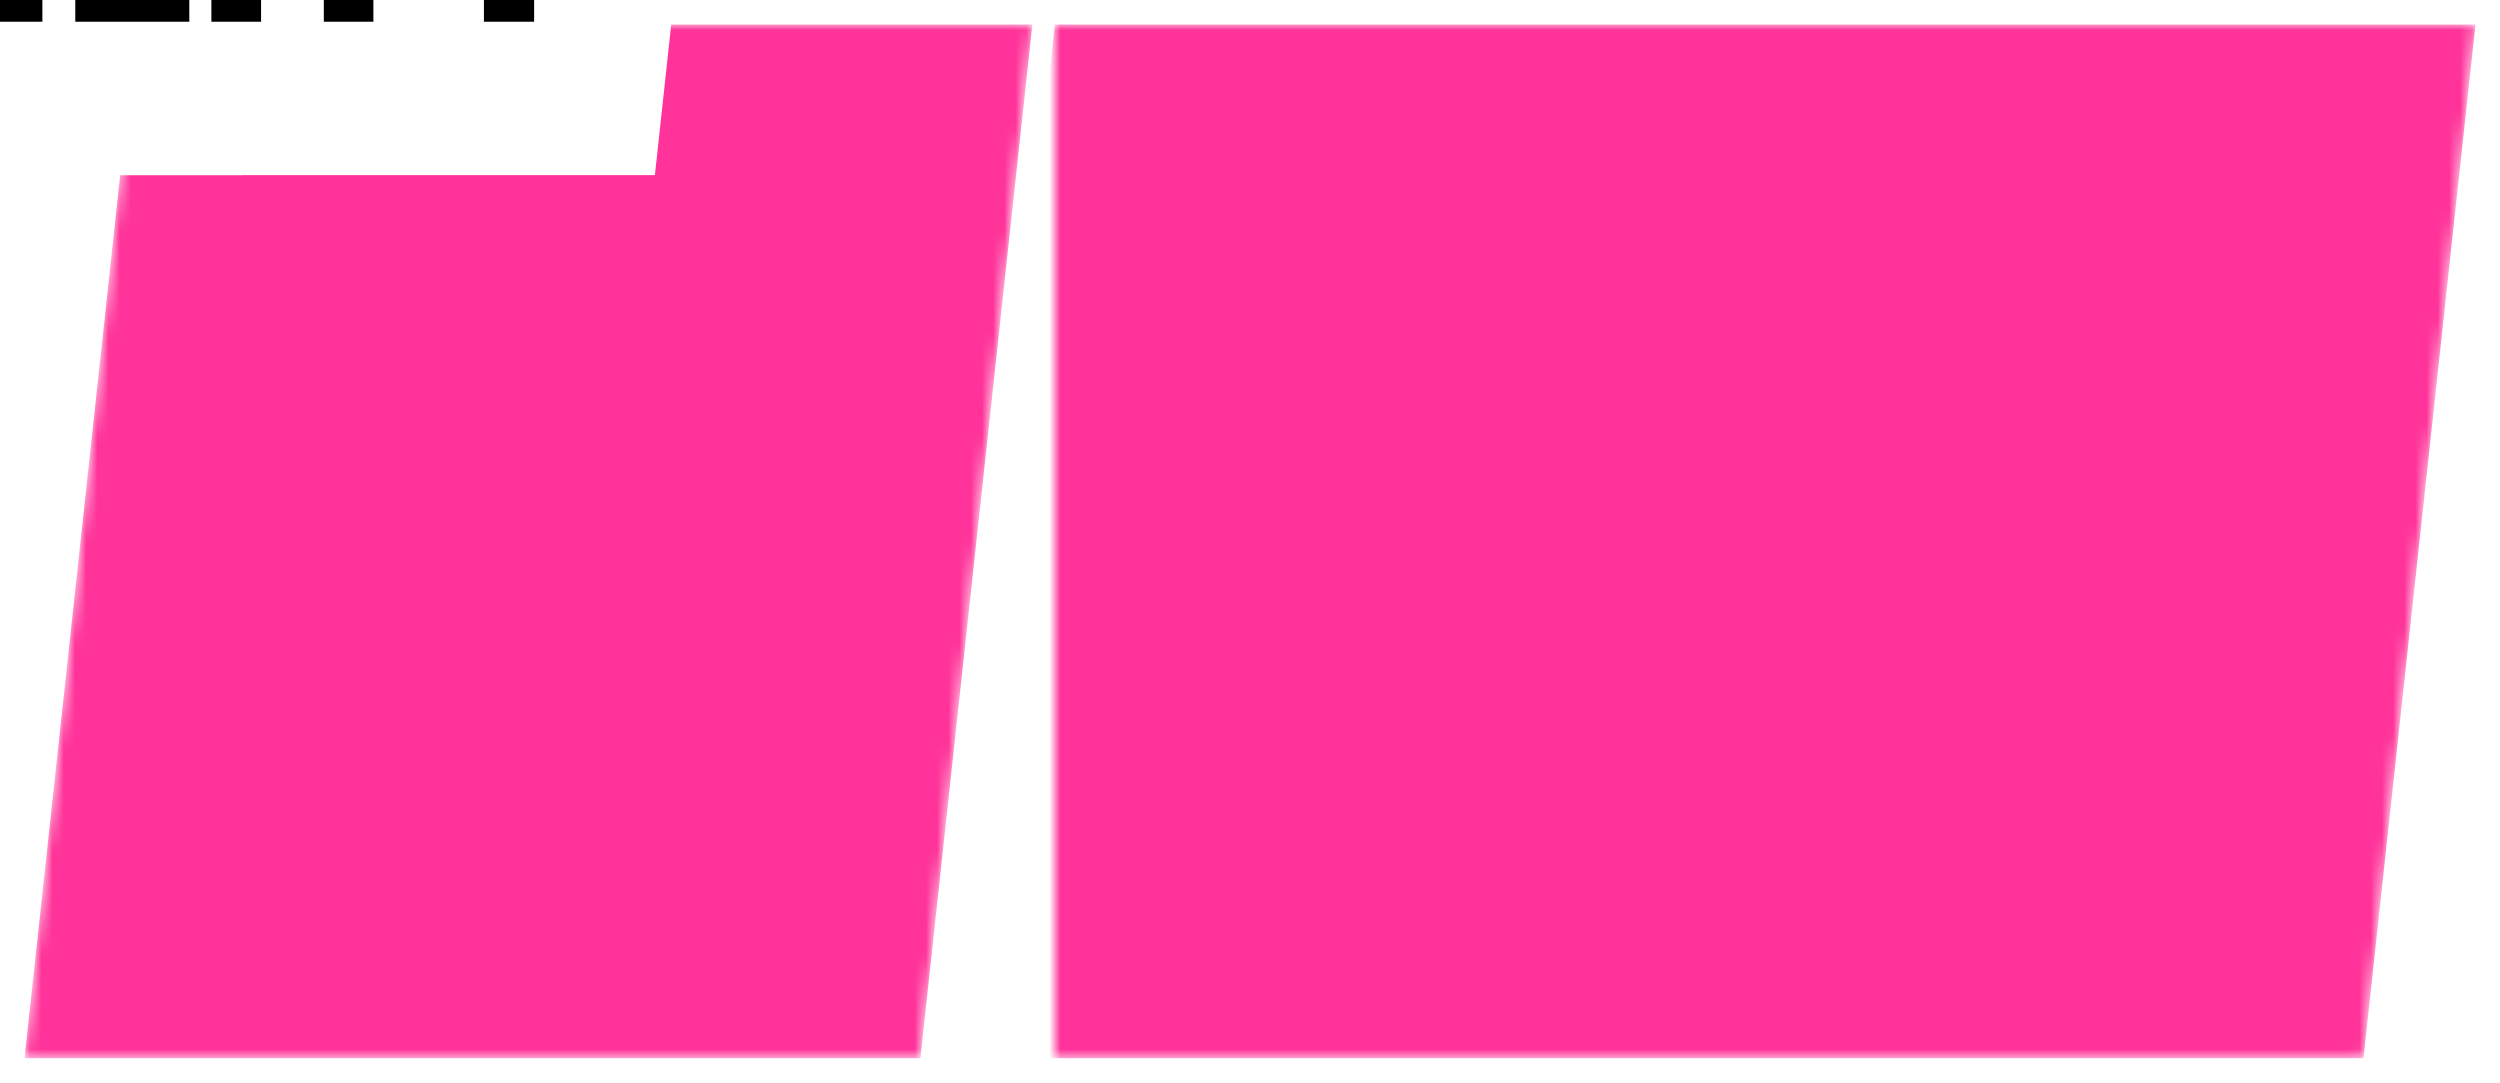
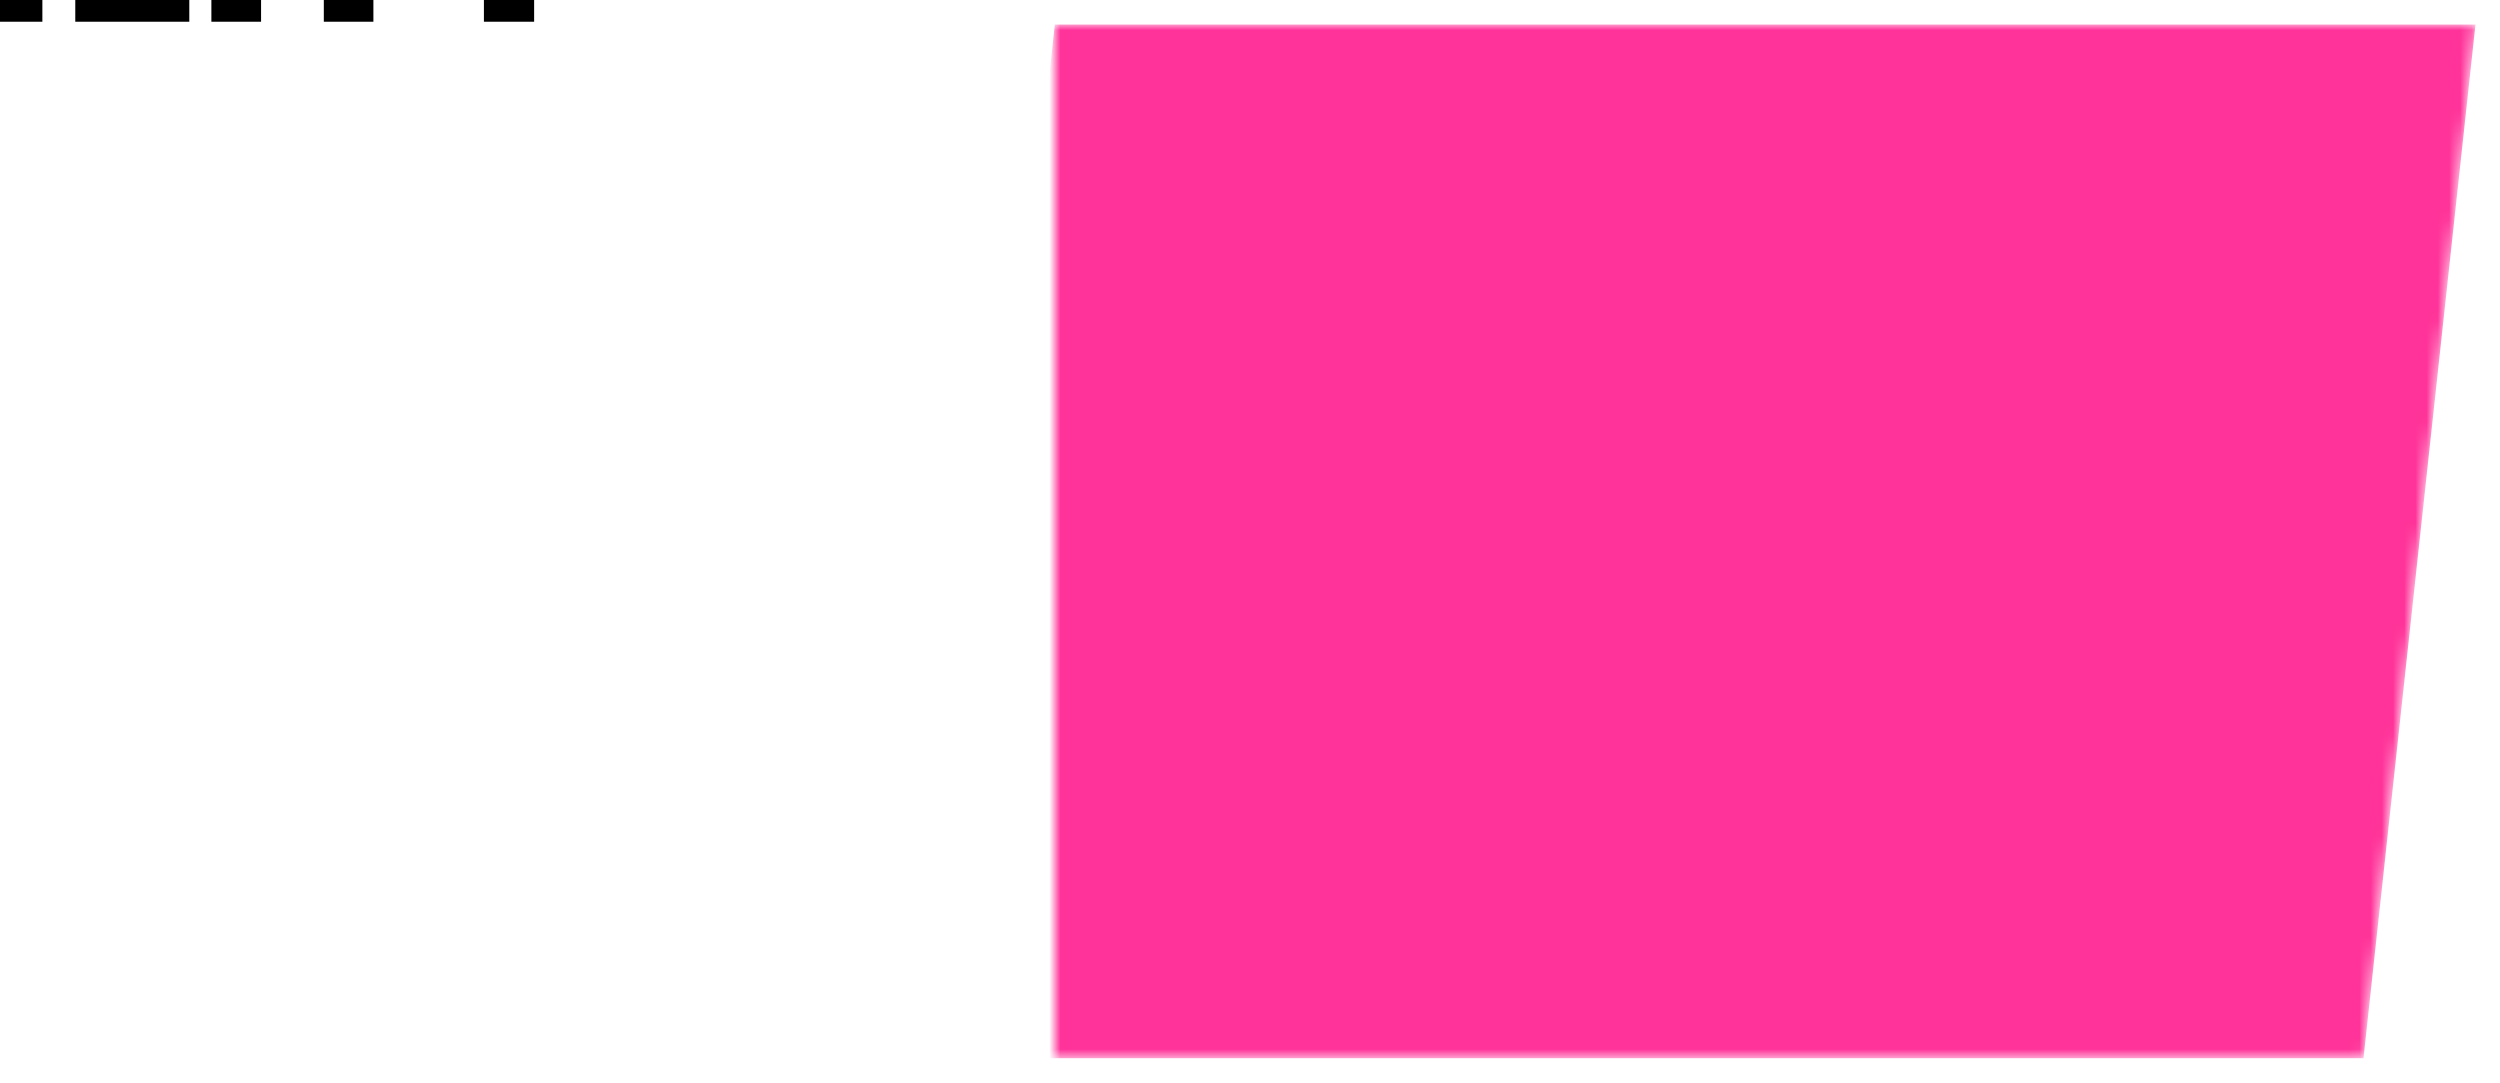
<svg xmlns="http://www.w3.org/2000/svg" version="1.0" x="0" y="0" width="2400" height="1039.379" viewBox="58.381 76.661 223.237 96.678" preserveAspectRatio="xMidYMid meet" color-interpolation-filters="sRGB">
  <g>
    <defs>
      <linearGradient id="92" x1="0%" y1="0%" x2="100%" y2="0%">
        <stop offset="0%" stop-color="#fa71cd" />
        <stop offset="100%" stop-color="#9b59b6" />
      </linearGradient>
      <linearGradient id="93" x1="0%" y1="0%" x2="100%" y2="0%">
        <stop offset="0%" stop-color="#f9d423" />
        <stop offset="100%" stop-color="#f83600" />
      </linearGradient>
      <linearGradient id="94" x1="0%" y1="0%" x2="100%" y2="0%">
        <stop offset="0%" stop-color="#0064d2" />
        <stop offset="100%" stop-color="#1cb0f6" />
      </linearGradient>
      <linearGradient id="95" x1="0%" y1="0%" x2="100%" y2="0%">
        <stop offset="0%" stop-color="#f00978" />
        <stop offset="100%" stop-color="#3f51b1" />
      </linearGradient>
      <linearGradient id="96" x1="0%" y1="0%" x2="100%" y2="0%">
        <stop offset="0%" stop-color="#7873f5" />
        <stop offset="100%" stop-color="#ec77ab" />
      </linearGradient>
      <linearGradient id="97" x1="0%" y1="0%" x2="100%" y2="0%">
        <stop offset="0%" stop-color="#f9d423" />
        <stop offset="100%" stop-color="#e14fad" />
      </linearGradient>
      <linearGradient id="98" x1="0%" y1="0%" x2="100%" y2="0%">
        <stop offset="0%" stop-color="#009efd" />
        <stop offset="100%" stop-color="#2af598" />
      </linearGradient>
      <linearGradient id="99" x1="0%" y1="0%" x2="100%" y2="0%">
        <stop offset="0%" stop-color="#ffcc00" />
        <stop offset="100%" stop-color="#00b140" />
      </linearGradient>
      <linearGradient id="100" x1="0%" y1="0%" x2="100%" y2="0%">
        <stop offset="0%" stop-color="#d51007" />
        <stop offset="100%" stop-color="#ff8177" />
      </linearGradient>
      <linearGradient id="102" x1="0%" y1="0%" x2="100%" y2="0%">
        <stop offset="0%" stop-color="#a2b6df" />
        <stop offset="100%" stop-color="#0c3483" />
      </linearGradient>
      <linearGradient id="103" x1="0%" y1="0%" x2="100%" y2="0%">
        <stop offset="0%" stop-color="#7ac5d8" />
        <stop offset="100%" stop-color="#eea2a2" />
      </linearGradient>
      <linearGradient id="104" x1="0%" y1="0%" x2="100%" y2="0%">
        <stop offset="0%" stop-color="#00ecbc" />
        <stop offset="100%" stop-color="#007adf" />
      </linearGradient>
      <linearGradient id="105" x1="0%" y1="0%" x2="100%" y2="0%">
        <stop offset="0%" stop-color="#b88746" />
        <stop offset="100%" stop-color="#fdf5a6" />
      </linearGradient>
    </defs>
    <g fill="#ff3399" class="iconbordersvg" transform="translate(60.57,78.849)">
      <g>
        <g>
          <rect stroke-width="0" class="i-icon-bg" x="0" y="0" width="218.86" height="92.301" fill-opacity="0" stroke="rgb(255, 51, 153)" />
        </g>
        <g transform="translate(0,0)">
          <g hollow-target="black" transform="translate(0,0)" mask="url(#b9e09466-c144-4732-b325-611a0fc9f606)">
            <g>
              <rect stroke-width="2" class="i-icon-bg" />
              <polyline stroke-width="0" fill="#ff3399" x="0" y="0" width="90" height="92.301" fill-opacity="1" stroke="rgb(255, 51, 153)" points="10,0 90,0 80,92.301 0,92.301, 10,0" />
            </g>
            <g transform="translate(15,5)">
              <g class="iconsvg-imagesvg">
                <g>
                  <svg filter="url(#colors4689724715)" x="0" y="0" width="60" height="82.301" filtersec="colorsb7922074569" class="image-svg-svg primary" style="overflow: visible;">
                    <svg version="1.1" x="0px" y="0px" viewBox="16.47 5.919 64.17 88.021" enable-background="new 0 0 100 100" xml:space="preserve">
                      <g>
                        <g>
                          <g>
                            <g>
                              <g>
                                <g>
                                  <g>
                                    <g>
                                      <g>
                                        <path d="M47.25,67.209c-0.61,2.23-2.01,4.8-3.43,7.08c0.93,1.11,1.8,2.15,2.56,3.05c0.77,0.91,1.46,1.72,2.01,2.41           c0.54-0.34,1.16-0.71,1.85-1.13c6.09-3.75,18.78-11.53,20.2-17.43c0.84-3.79-0.61-6.351-1.97-7.811           c-2.14-2.28-5.53-3.45-8.63-2.97c-2.59,0.399-5.54,2.34-7.64,5.09c-0.37-0.96-0.79-1.9-1.28-2.77           c-1.09-1.931-2.52-3.561-4.47-4.58c-2.78-1.45-6.35-1.48-9.12-0.03c-1.77,0.939-3.98,2.87-4.44,6.75           c-0.21,2.21,0.98,5.16,2.81,8.28c0.48-1.061,1.28-2,2.3-2.65c1.71-1.12,4.17-1.34,6.05-0.56c1.8,0.76,3.02,2.279,3.44,4.31           c0.14,0.71,0.08,1.52-0.1,2.4C47.35,66.829,47.299,67.019,47.25,67.209z M43.419,61.449c-1.4-0.59-3.25-0.42-4.54,0.41           c-0.9,0.58-1.67,1.659-2.15,2.949c-0.13,0.32-0.23,0.65-0.31,0.99l-0.11,0.5l-0.36-0.35c-0.57-0.57-1.13-1.021-1.69-1.37           c-0.83-0.521-1.66-0.8-2.5-0.86c-0.09,0-0.18,0-0.26,0c-1.51,0-3.01,0.71-3.91,1.87c-0.48,0.61-0.95,1.55-0.86,2.83           c0.04,0.35,0.11,0.73,0.23,1.13c0.95,2.811,7.66,6.01,11.26,7.73c0.46,0.22,0.89,0.43,1.26,0.609           c0.15-0.22,0.33-0.47,0.5-0.729c0.47-0.68,1.03-1.521,1.63-2.44c0.37-0.56,0.75-1.16,1.12-1.77           c1.25-2.03,2.43-4.271,2.96-6.11c0.04-0.149,0.08-0.3,0.11-0.45c0.15-0.68,0.2-1.3,0.1-1.819           C45.509,62.679,44.339,61.819,43.419,61.449z M64.04,36.519c9.9,6.311,16.6,18.49,16.6,32.471           c0,20.46-14.36,24.95-32.08,24.95c-17.72,0-32.09-4.49-32.09-24.95c0-13.98,6.7-26.16,16.61-32.471           c-2.76-3.229-4.41-7.329-4.41-11.8c0-10.39,8.9-18.8,19.89-18.8c10.98,0,19.89,8.41,19.89,18.8           C68.45,29.189,66.799,33.289,64.04,36.519z" />
                                      </g>
                                    </g>
                                  </g>
                                </g>
                              </g>
                            </g>
                          </g>
                        </g>
                      </g>
                    </svg>
                  </svg>
                  <defs>
                    <filter id="colors4689724715">
                      <feColorMatrix type="matrix" values="0 0 0 0 0.996  0 0 0 0 0.199  0 0 0 0 0.598  0 0 0 1 0" class="icon-feColorMatrix " />
                    </filter>
                    <filter id="colorsf4893663863">
                      <feColorMatrix type="matrix" values="0 0 0 0 0.996  0 0 0 0 0.996  0 0 0 0 0.996  0 0 0 1 0" class="icon-fecolormatrix" />
                    </filter>
                    <filter id="colorsb7922074569">
                      <feColorMatrix type="matrix" values="0 0 0 0 0  0 0 0 0 0  0 0 0 0 0  0 0 0 1 0" class="icon-fecolormatrix" />
                    </filter>
                  </defs>
                </g>
              </g>
            </g>
          </g>
          <g transform="translate(92,0)" mask="url(#fc066eb8-15d9-48a2-98c6-7fd3f1db5abc)">
            <g>
-               <rect stroke-width="2" class="i-icon-bg" />
              <polyline stroke-width="0" x="0" y="0" width="116.86" height="92.301" fill-opacity="1" stroke="rgb(255, 51, 153)" points="0,0 126.86,0 116.86,92.301 -10,92.301, 0,0" />
            </g>
            <g transform="translate(5,13.699)">
              <g fill-rule="" class="tp-name">
                <g transform="scale(1)">
                  <g>
                    <path d="M24.38 0.65C37.83 0.65 45.63-3.97 45.63-22.55 45.63-41.08 37.83-45.76 24.38-45.76 10.99-45.76 3.12-41.08 3.12-22.55 3.12-3.97 10.99 0.65 24.38 0.65ZM24.38-10.01C18.2-10.01 16.77-12.87 16.77-22.55 16.77-32.37 18.2-35.3 24.38-35.3 30.55-35.3 32.05-32.37 32.05-22.55 32.05-12.87 30.55-10.01 24.38-10.01ZM93.08 0L80.99-16.51C86.45-18.53 88.86-22.75 88.86-30.03 88.86-40.76 82.88-45.11 71.37-45.11L53.04-45.11 53.04 0 65.97 0 65.97-15.15 68.51-15.15 77.81 0ZM65.97-35.23L69.09-35.23C74.36-35.23 76.12-34.19 76.12-30.03 76.12-25.8 74.36-24.38 69.09-24.38L65.97-24.38ZM97.05 0L109.98 0 109.98-45.11 97.05-45.11Z" transform="translate(-3.12, 45.76)" />
                  </g>
                  <g fill="#ff3399" transform="translate(0,49.41)">
                    <g transform="scale(0.948)">
                      <path d="M12.22-12.29L12.22-16.34 1.55-16.34 1.55 0 6.24 0 6.24-5.65 11.73-5.65 11.73-9.66 6.24-9.66 6.24-12.29ZM19.17-4.03L19.17-6.34 24.66-6.34 24.66-10.22 19.17-10.22 19.17-12.29 25.15-12.29 25.15-16.34 14.48-16.34 14.48 0 25.29 0 25.29-4.03ZM42.34 0L37.96-5.98C39.94-6.71 40.81-8.24 40.81-10.88 40.81-14.77 38.65-16.34 34.48-16.34L27.84-16.34 27.84 0 32.52 0 32.52-5.49 33.44-5.49 36.81 0ZM32.52-12.76L33.65-12.76C35.56-12.76 36.2-12.39 36.2-10.88 36.2-9.35 35.56-8.83 33.65-8.83L32.52-8.83ZM55.16-16.34L42.7-16.34 42.7-12.25 46.58-12.25 46.58 0 51.25 0 51.25-12.25 55.16-12.25ZM57.16 0L61.85 0 61.85-16.34 57.16-16.34ZM69.64-4.03L69.64-16.34 64.95-16.34 64.95 0 75.69 0 75.69-4.03ZM77.77 0L82.45 0 82.45-16.34 77.77-16.34ZM96.94-16.34L84.48-16.34 84.48-12.25 88.36-12.25 88.36 0 93.03 0 93.03-12.25 96.94-12.25ZM103.44 0L108.17 0 108.17-6.19 114.25-16.34 108.92-16.34 105.89-10.5 105.74-10.5 102.94-16.34 97.41-16.34 103.44-6.05Z" transform="translate(-1.55, 16.34)" />
                    </g>
                  </g>
                </g>
              </g>
            </g>
          </g>
        </g>
      </g>
    </g>
    <mask id="b9e09466-c144-4732-b325-611a0fc9f606">
      <g fill="white">
        <rect stroke-width="2" class="i-icon-bg" />
-         <polyline stroke-width="0" x="0" y="0" width="90" height="92.301" fill-opacity="1" stroke="rgb(255, 51, 153)" points="10,0 90,0 80,92.301 0,92.301, 10,0" />
      </g>
      <g transform="translate(15,5)" fill="black">
        <g class="iconsvg-imagesvg">
          <g>
            <svg x="0" y="0" width="60" height="82.301" class="image-svg-svg primary" style="overflow: visible;" filter="url(#colorsb7922074569)">
              <svg version="1.1" x="0px" y="0px" viewBox="16.47 5.919 64.17 88.021" enable-background="new 0 0 100 100" xml:space="preserve">
                <g>
                  <g>
                    <g>
                      <g>
                        <g>
                          <g>
                            <g>
                              <g>
                                <g>
-                                   <path d="M47.25,67.209c-0.61,2.23-2.01,4.8-3.43,7.08c0.93,1.11,1.8,2.15,2.56,3.05c0.77,0.91,1.46,1.72,2.01,2.41           c0.54-0.34,1.16-0.71,1.85-1.13c6.09-3.75,18.78-11.53,20.2-17.43c0.84-3.79-0.61-6.351-1.97-7.811           c-2.14-2.28-5.53-3.45-8.63-2.97c-2.59,0.399-5.54,2.34-7.64,5.09c-0.37-0.96-0.79-1.9-1.28-2.77           c-1.09-1.931-2.52-3.561-4.47-4.58c-2.78-1.45-6.35-1.48-9.12-0.03c-1.77,0.939-3.98,2.87-4.44,6.75           c-0.21,2.21,0.98,5.16,2.81,8.28c0.48-1.061,1.28-2,2.3-2.65c1.71-1.12,4.17-1.34,6.05-0.56c1.8,0.76,3.02,2.279,3.44,4.31           c0.14,0.71,0.08,1.52-0.1,2.4C47.35,66.829,47.299,67.019,47.25,67.209z M43.419,61.449c-1.4-0.59-3.25-0.42-4.54,0.41           c-0.9,0.58-1.67,1.659-2.15,2.949c-0.13,0.32-0.23,0.65-0.31,0.99l-0.11,0.5l-0.36-0.35c-0.57-0.57-1.13-1.021-1.69-1.37           c-0.83-0.521-1.66-0.8-2.5-0.86c-0.09,0-0.18,0-0.26,0c-1.51,0-3.01,0.71-3.91,1.87c-0.48,0.61-0.95,1.55-0.86,2.83           c0.04,0.35,0.11,0.73,0.23,1.13c0.95,2.811,7.66,6.01,11.26,7.73c0.46,0.22,0.89,0.43,1.26,0.609           c0.15-0.22,0.33-0.47,0.5-0.729c0.47-0.68,1.03-1.521,1.63-2.44c0.37-0.56,0.75-1.16,1.12-1.77           c1.25-2.03,2.43-4.271,2.96-6.11c0.04-0.149,0.08-0.3,0.11-0.45c0.15-0.68,0.2-1.3,0.1-1.819           C45.509,62.679,44.339,61.819,43.419,61.449z M64.04,36.519c9.9,6.311,16.6,18.49,16.6,32.471           c0,20.46-14.36,24.95-32.08,24.95c-17.72,0-32.09-4.49-32.09-24.95c0-13.98,6.7-26.16,16.61-32.471           c-2.76-3.229-4.41-7.329-4.41-11.8c0-10.39,8.9-18.8,19.89-18.8c10.98,0,19.89,8.41,19.89,18.8           C68.45,29.189,66.799,33.289,64.04,36.519z" />
-                                 </g>
+                                   </g>
                              </g>
                            </g>
                          </g>
                        </g>
                      </g>
                    </g>
                  </g>
                </g>
              </svg>
            </svg>
            <defs> </defs>
          </g>
        </g>
      </g>
    </mask>
    <mask id="fc066eb8-15d9-48a2-98c6-7fd3f1db5abc">
      <g fill="white">
        <rect stroke-width="2" class="i-icon-bg" />
        <polyline stroke-width="0" x="0" y="0" width="116.86" height="92.301" fill-opacity="1" stroke="rgb(255, 51, 153)" points="0,0 126.86,0 116.86,92.301 -10,92.301, 0,0" />
      </g>
      <g transform="translate(5,13.699)" fill="black">
        <g fill-rule="" class="tp-name">
          <g transform="scale(1)">
            <g>
              <path d="M24.38 0.65C37.83 0.65 45.63-3.97 45.63-22.55 45.63-41.08 37.83-45.76 24.38-45.76 10.99-45.76 3.12-41.08 3.12-22.55 3.12-3.97 10.99 0.65 24.38 0.65ZM24.38-10.01C18.2-10.01 16.77-12.87 16.77-22.55 16.77-32.37 18.2-35.3 24.38-35.3 30.55-35.3 32.05-32.37 32.05-22.55 32.05-12.87 30.55-10.01 24.38-10.01ZM93.08 0L80.99-16.51C86.45-18.53 88.86-22.75 88.86-30.03 88.86-40.76 82.88-45.11 71.37-45.11L53.04-45.11 53.04 0 65.97 0 65.97-15.15 68.51-15.15 77.81 0ZM65.97-35.23L69.09-35.23C74.36-35.23 76.12-34.19 76.12-30.03 76.12-25.8 74.36-24.38 69.09-24.38L65.97-24.38ZM97.05 0L109.98 0 109.98-45.11 97.05-45.11Z" transform="translate(-3.12, 45.76)" />
            </g>
            <g transform="translate(0,49.41)">
              <g transform="scale(0.948)">
                <path d="M12.22-12.29L12.22-16.34 1.55-16.34 1.55 0 6.24 0 6.24-5.65 11.73-5.65 11.73-9.66 6.24-9.66 6.24-12.29ZM19.17-4.03L19.17-6.34 24.66-6.34 24.66-10.22 19.17-10.22 19.17-12.29 25.15-12.29 25.15-16.34 14.48-16.34 14.48 0 25.29 0 25.29-4.03ZM42.34 0L37.96-5.98C39.94-6.71 40.81-8.24 40.81-10.88 40.81-14.77 38.65-16.34 34.48-16.34L27.84-16.34 27.84 0 32.52 0 32.52-5.49 33.44-5.49 36.81 0ZM32.52-12.76L33.65-12.76C35.56-12.76 36.2-12.39 36.2-10.88 36.2-9.35 35.56-8.83 33.65-8.83L32.52-8.83ZM55.16-16.34L42.7-16.34 42.7-12.25 46.58-12.25 46.58 0 51.25 0 51.25-12.25 55.16-12.25ZM57.16 0L61.85 0 61.85-16.34 57.16-16.34ZM69.64-4.03L69.64-16.34 64.95-16.34 64.95 0 75.69 0 75.69-4.03ZM77.77 0L82.45 0 82.45-16.34 77.77-16.34ZM96.94-16.34L84.48-16.34 84.48-12.25 88.36-12.25 88.36 0 93.03 0 93.03-12.25 96.94-12.25ZM103.44 0L108.17 0 108.17-6.19 114.25-16.34 108.92-16.34 105.89-10.5 105.74-10.5 102.94-16.34 97.41-16.34 103.44-6.05Z" transform="translate(-1.55, 16.34)" />
              </g>
            </g>
          </g>
        </g>
      </g>
    </mask>
    <defs v-gra="od" />
  </g>
</svg>